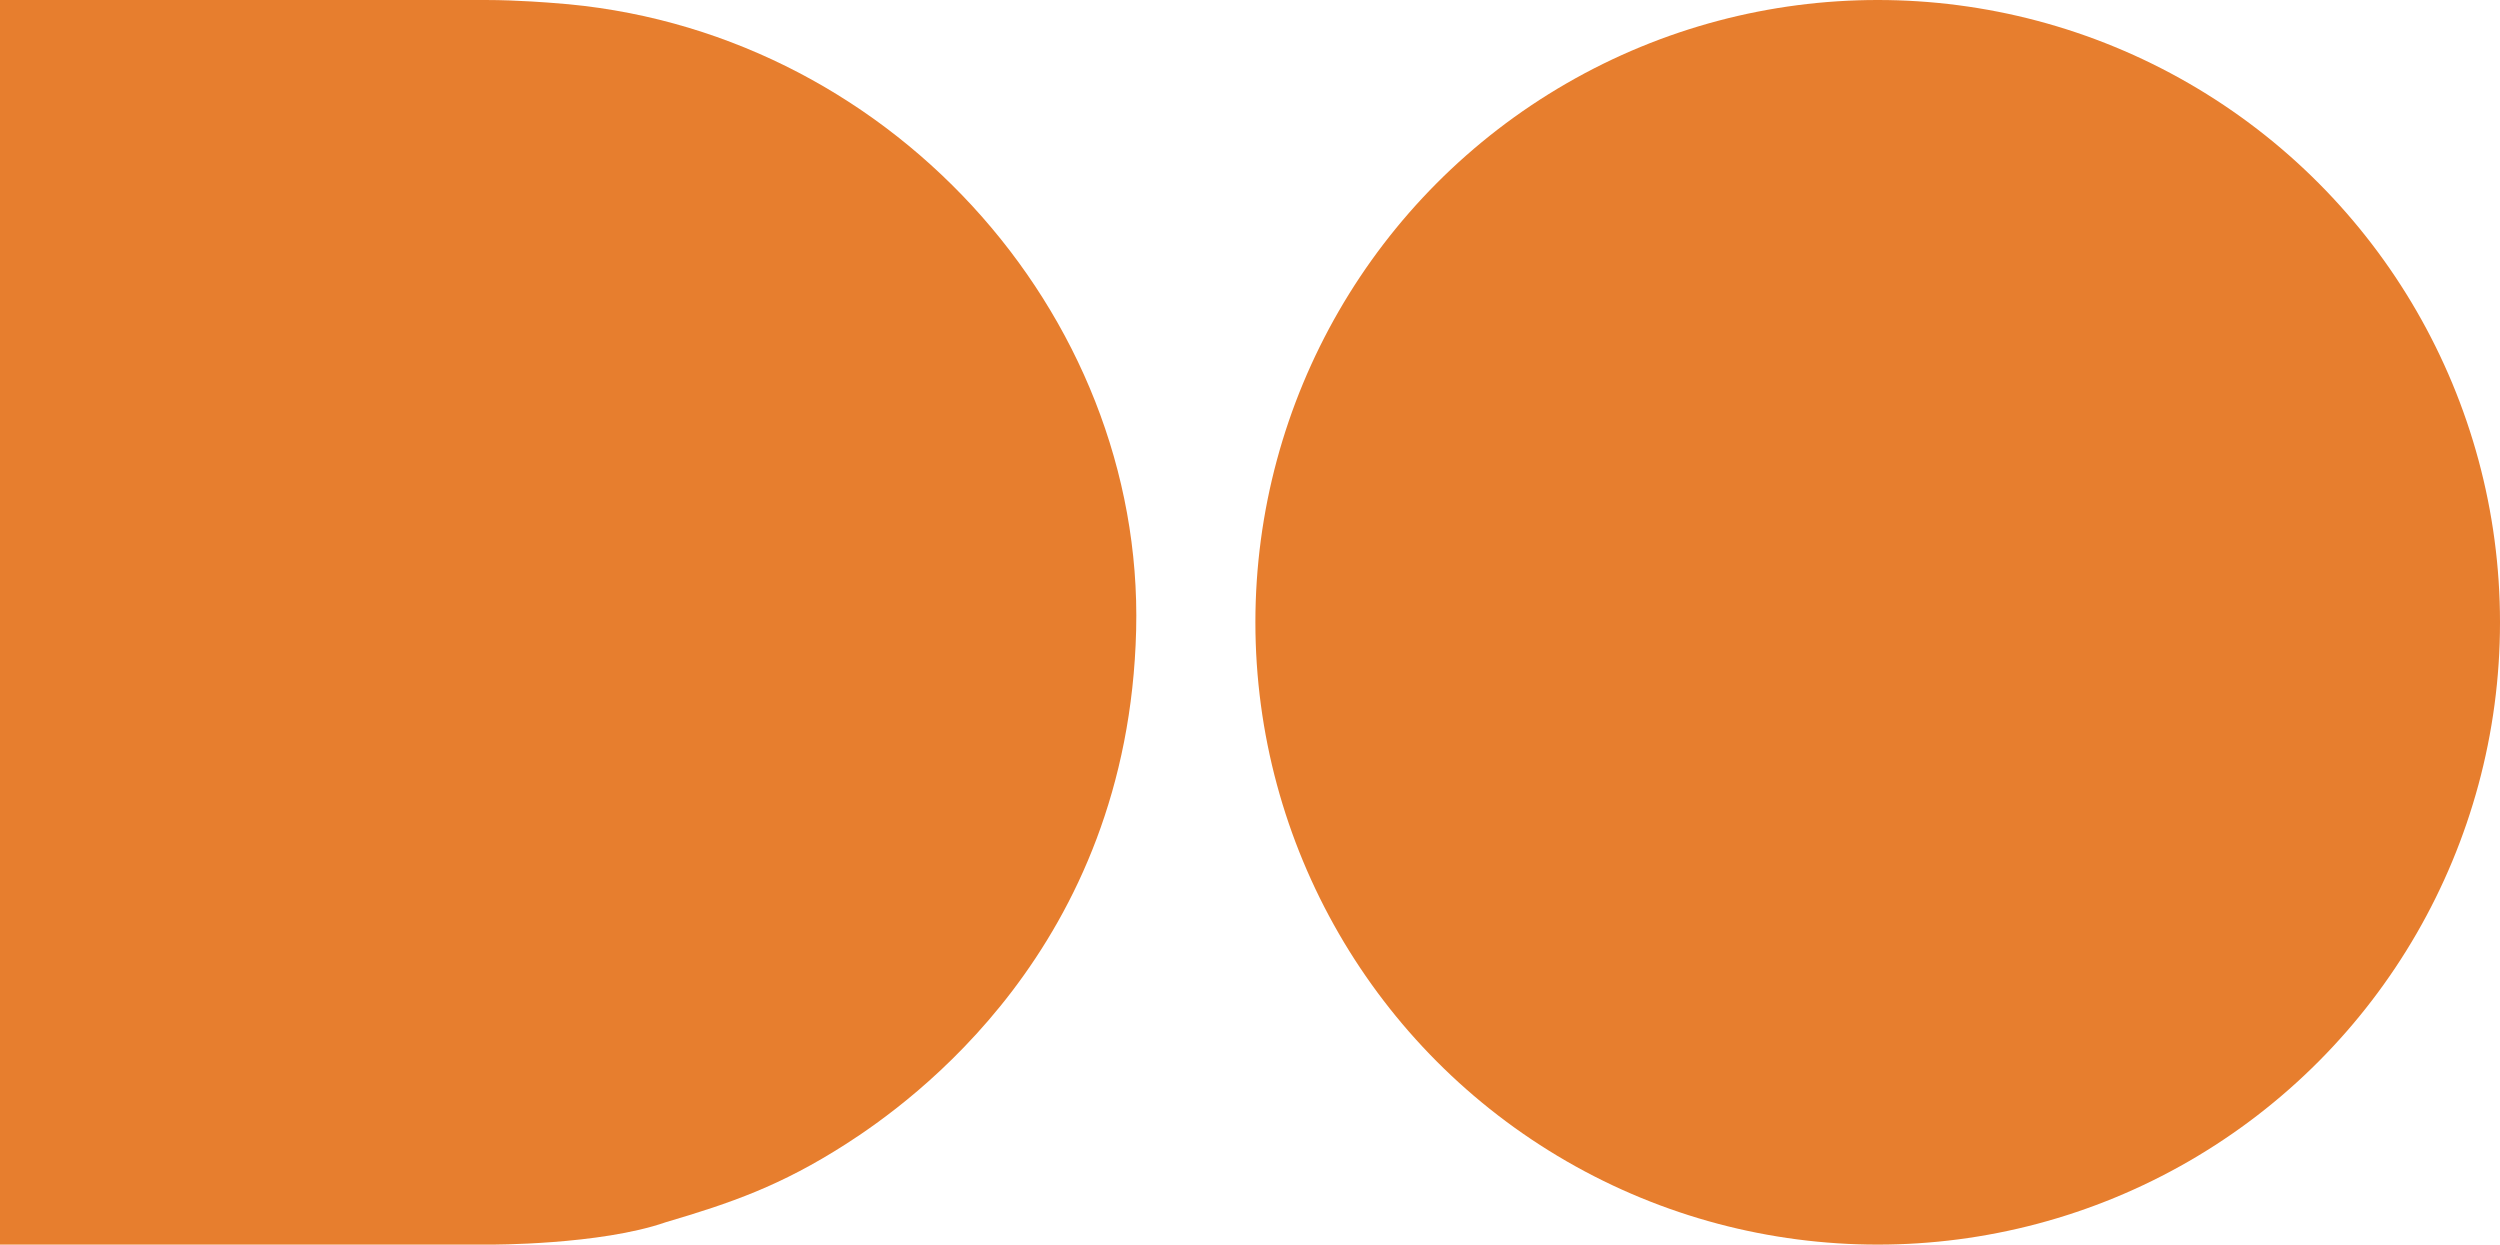
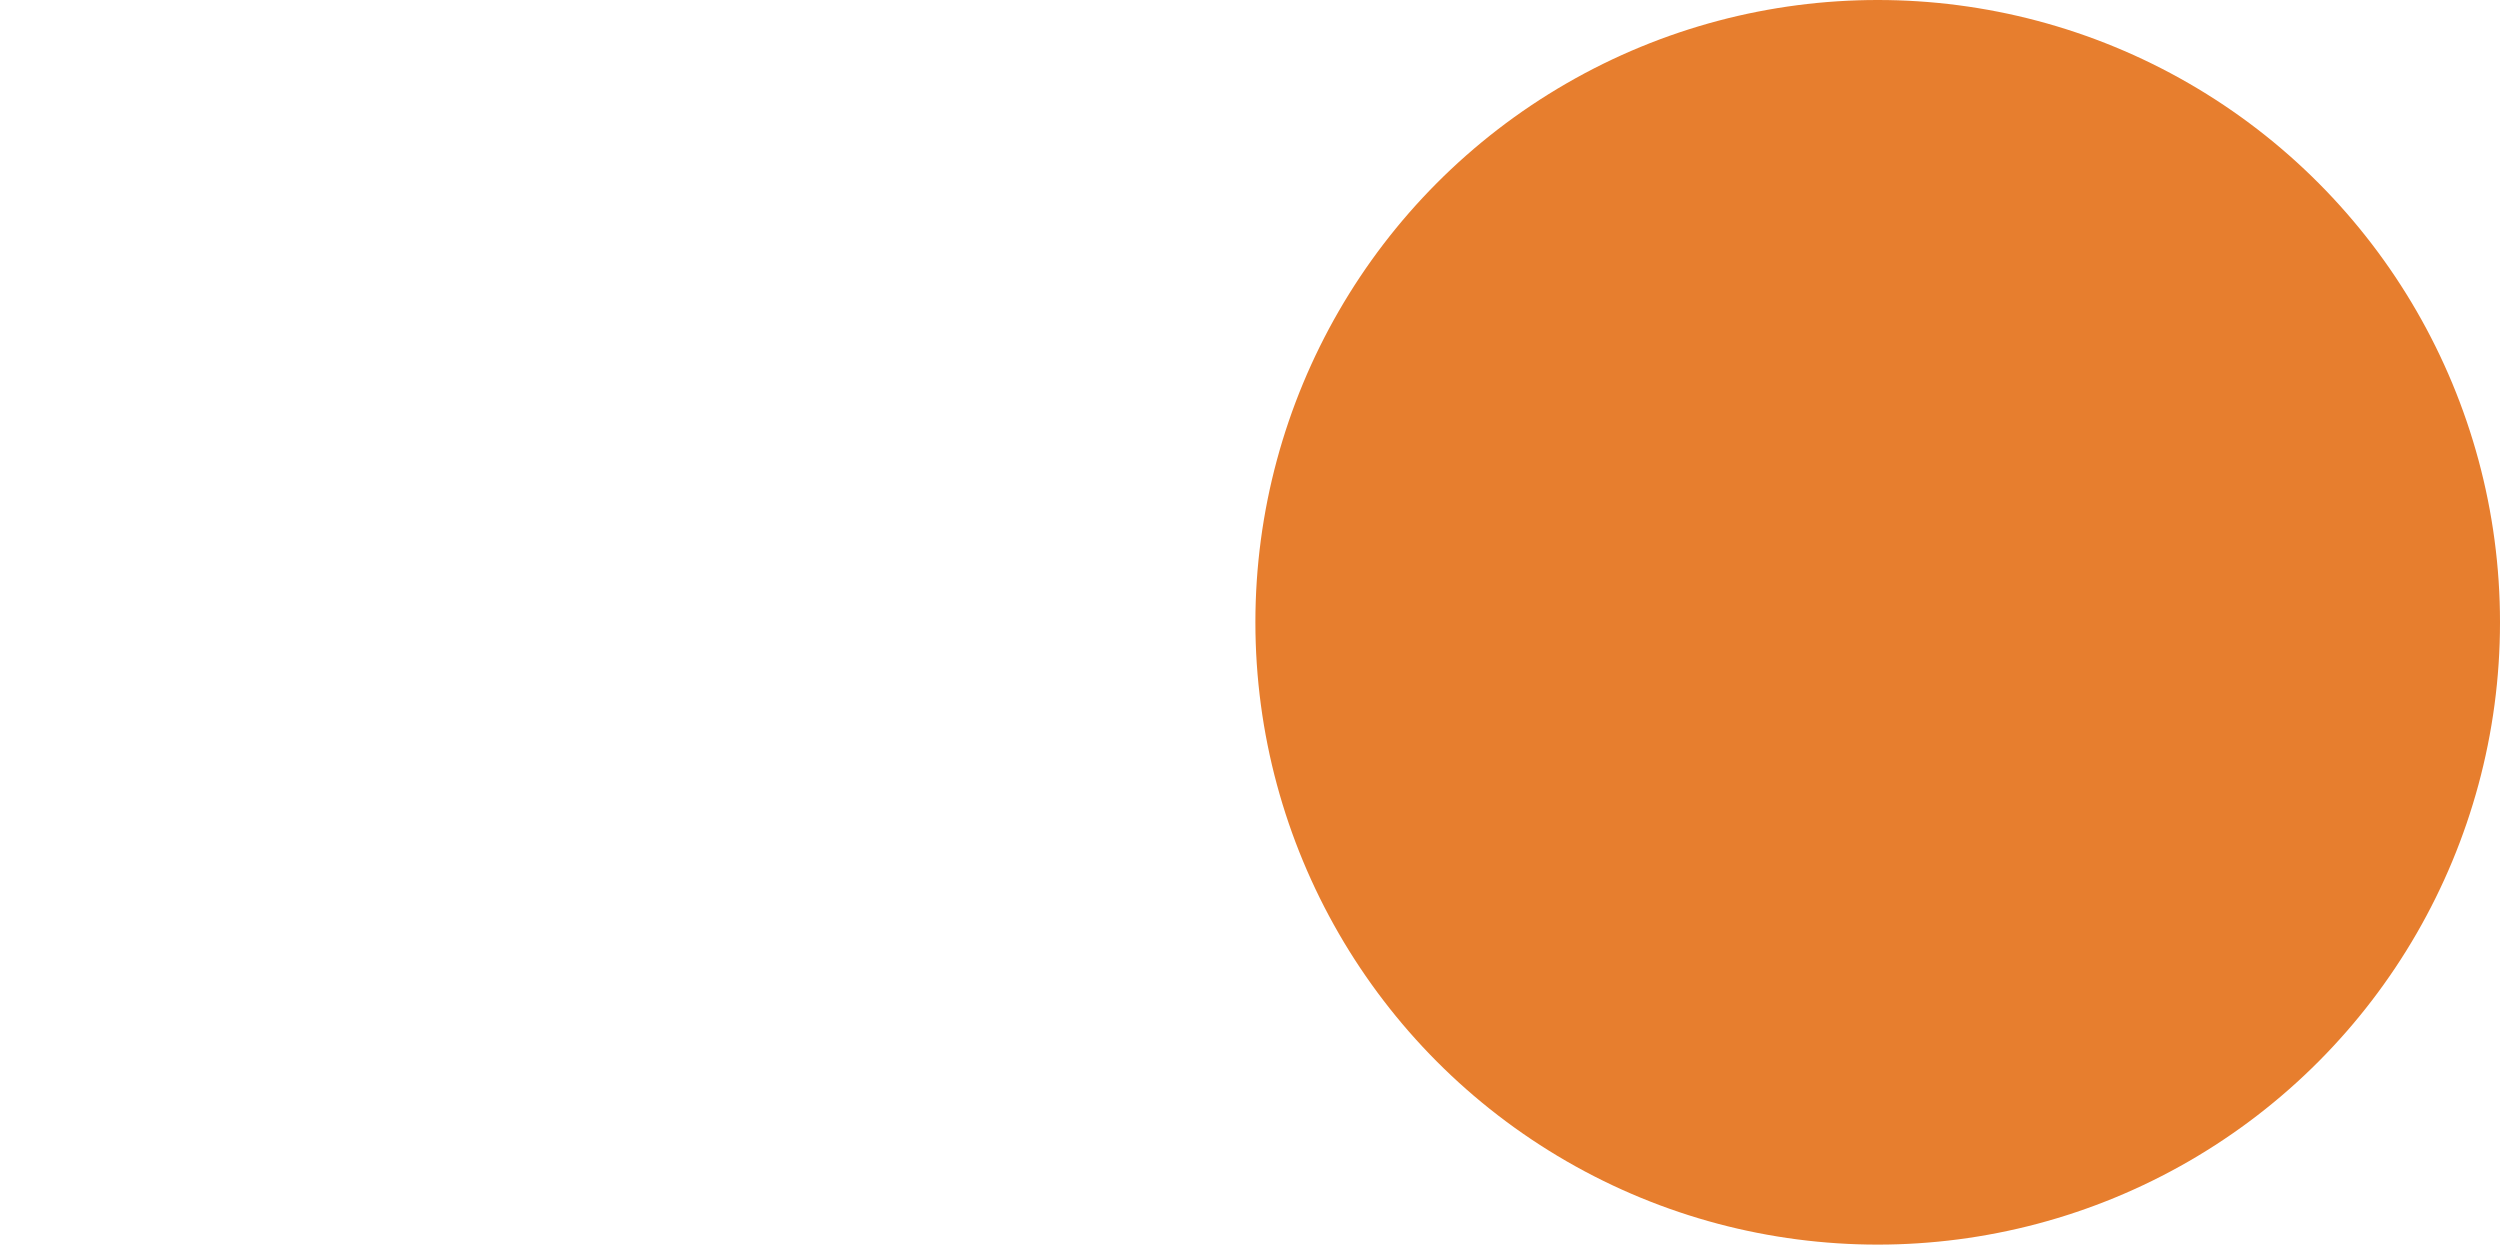
<svg xmlns="http://www.w3.org/2000/svg" viewBox="0 0 575.08 286.31" data-name="Layer 1" id="Layer_1">
  <defs>
    <style>
      .cls-1 {
        fill: #e77e2e;
      }
    </style>
  </defs>
  <circle r="143.15" cy="143.15" cx="431.93" class="cls-1" />
-   <path d="M0,0v286.3h112.69s25.33.12,40.46-5.15c15.02-4.43,26.44-8.37,41.4-17.96,14.96-9.59,64.98-45.06,66.8-118.21C263.16,71.84,203.81,6,127.16.68,127.16.68,119.18,0,111.7,0H0Z" class="cls-1" />
</svg>